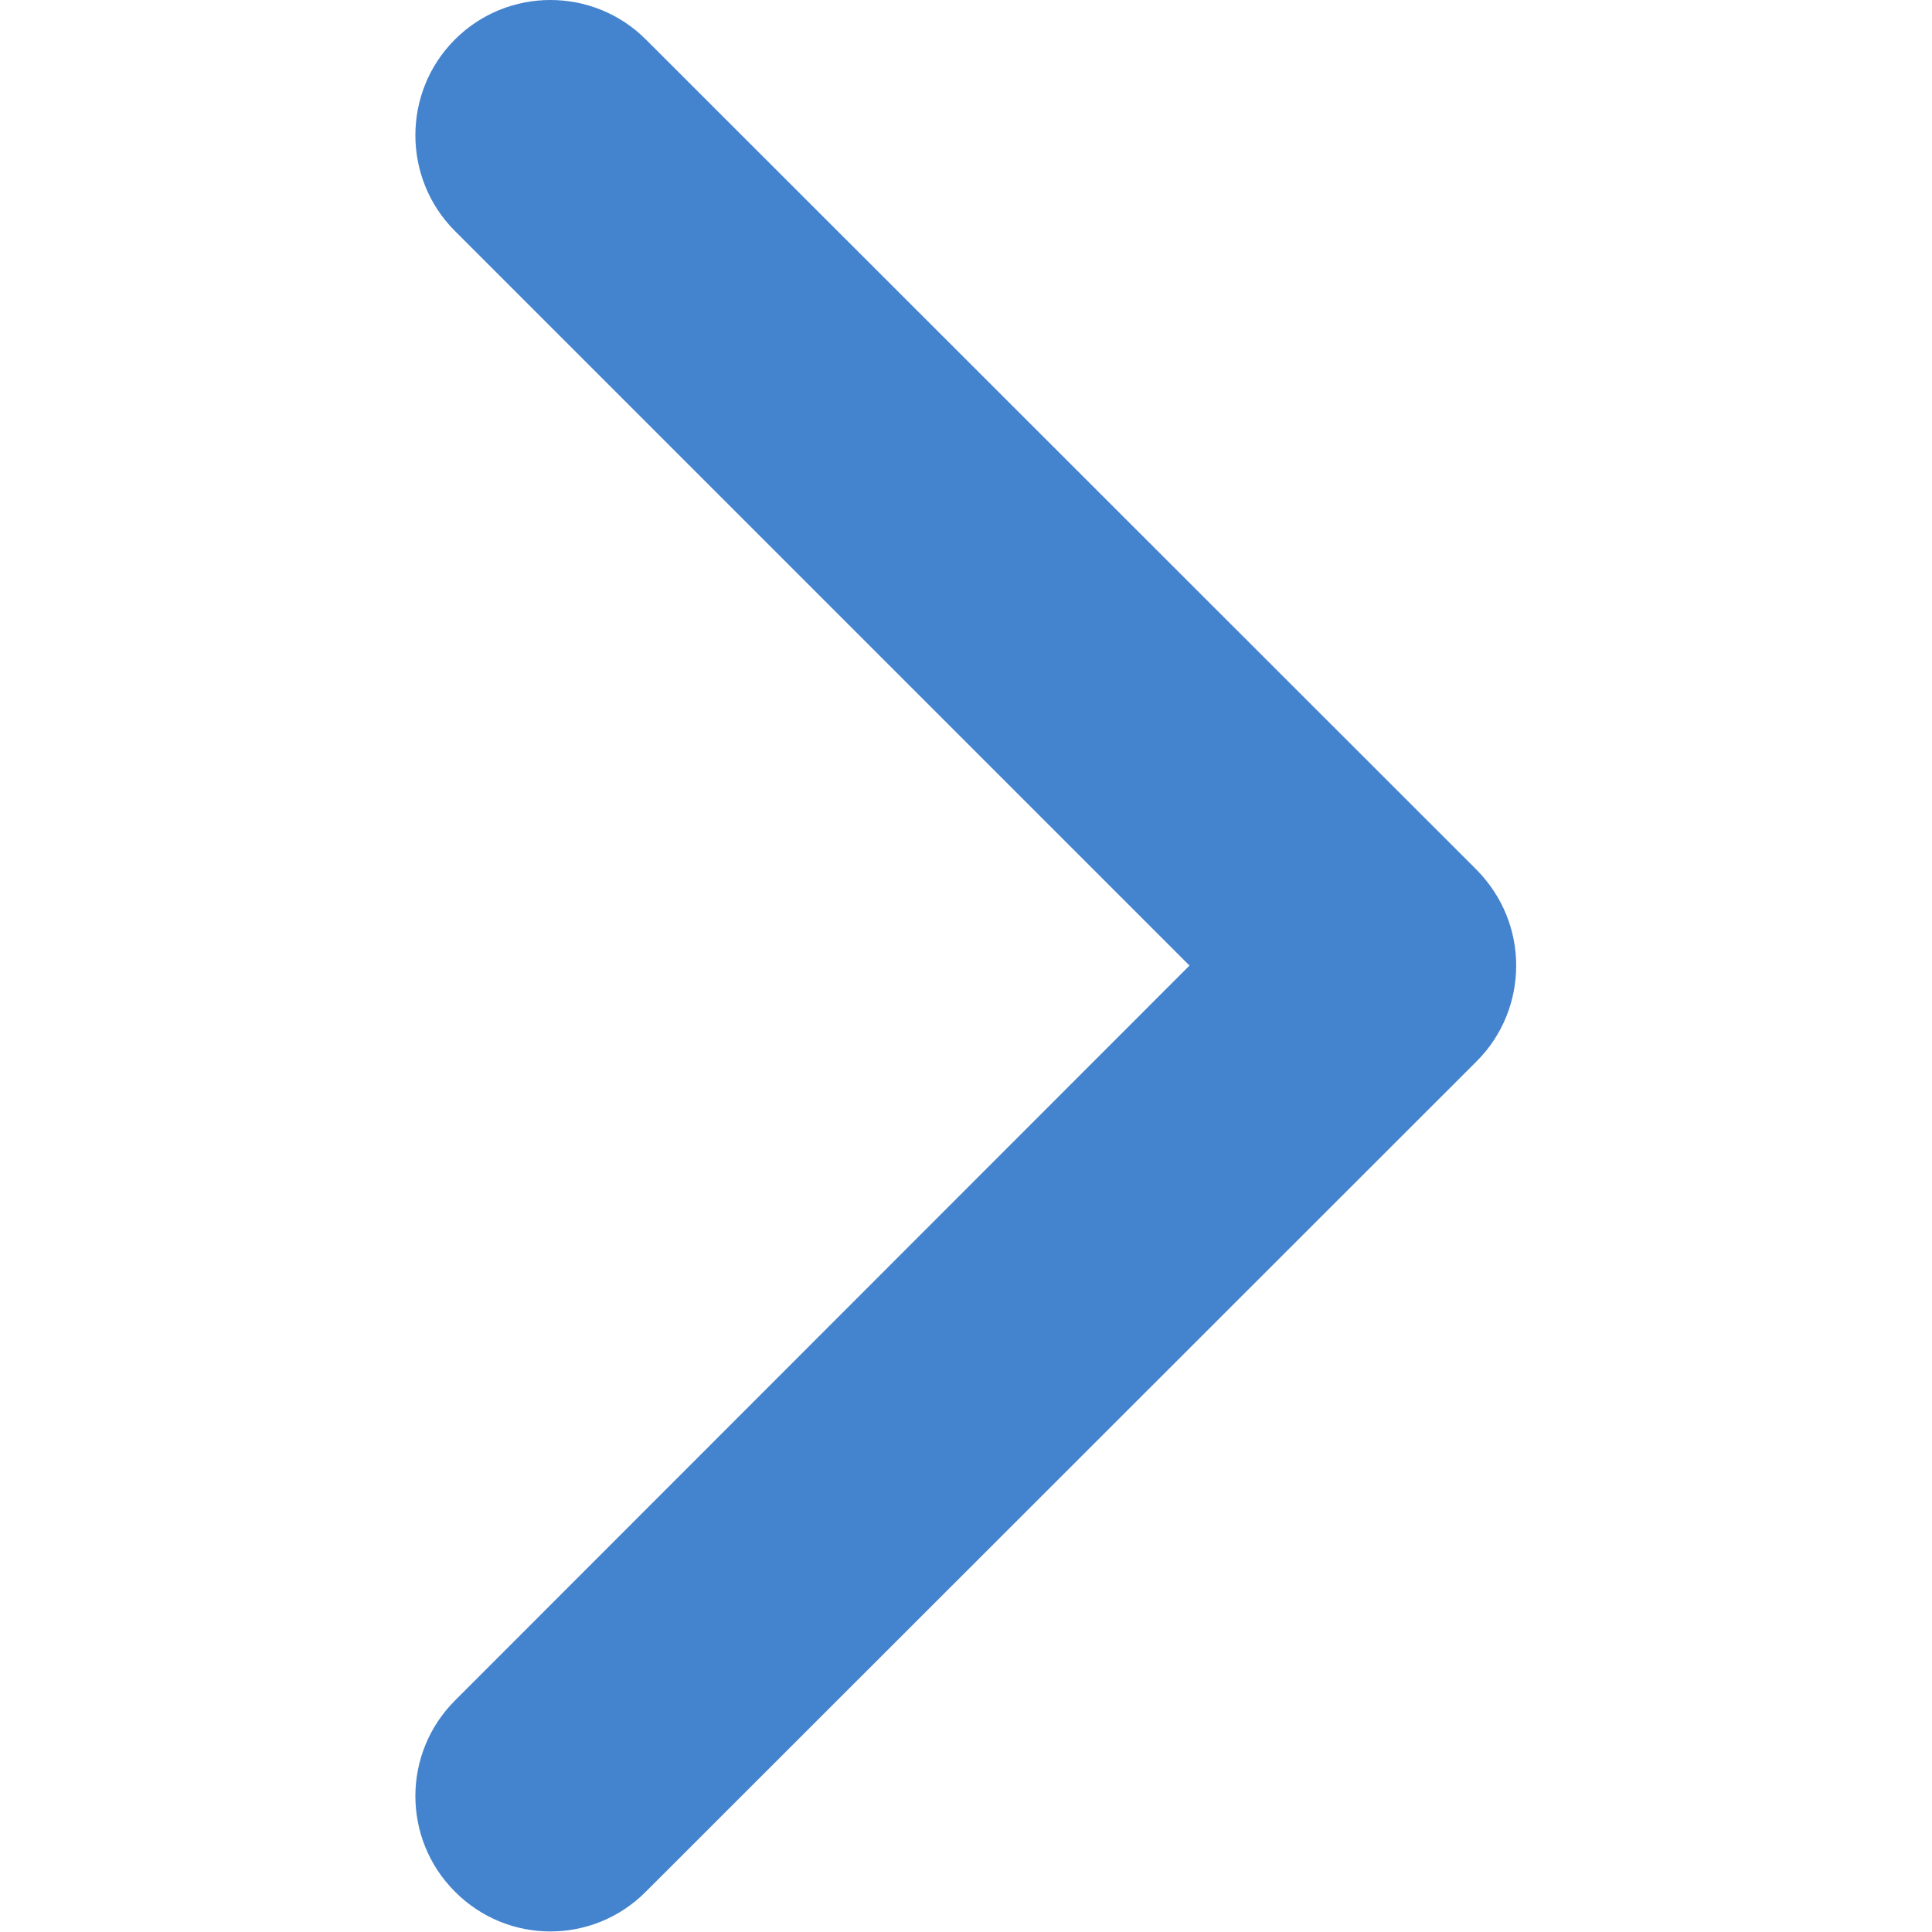
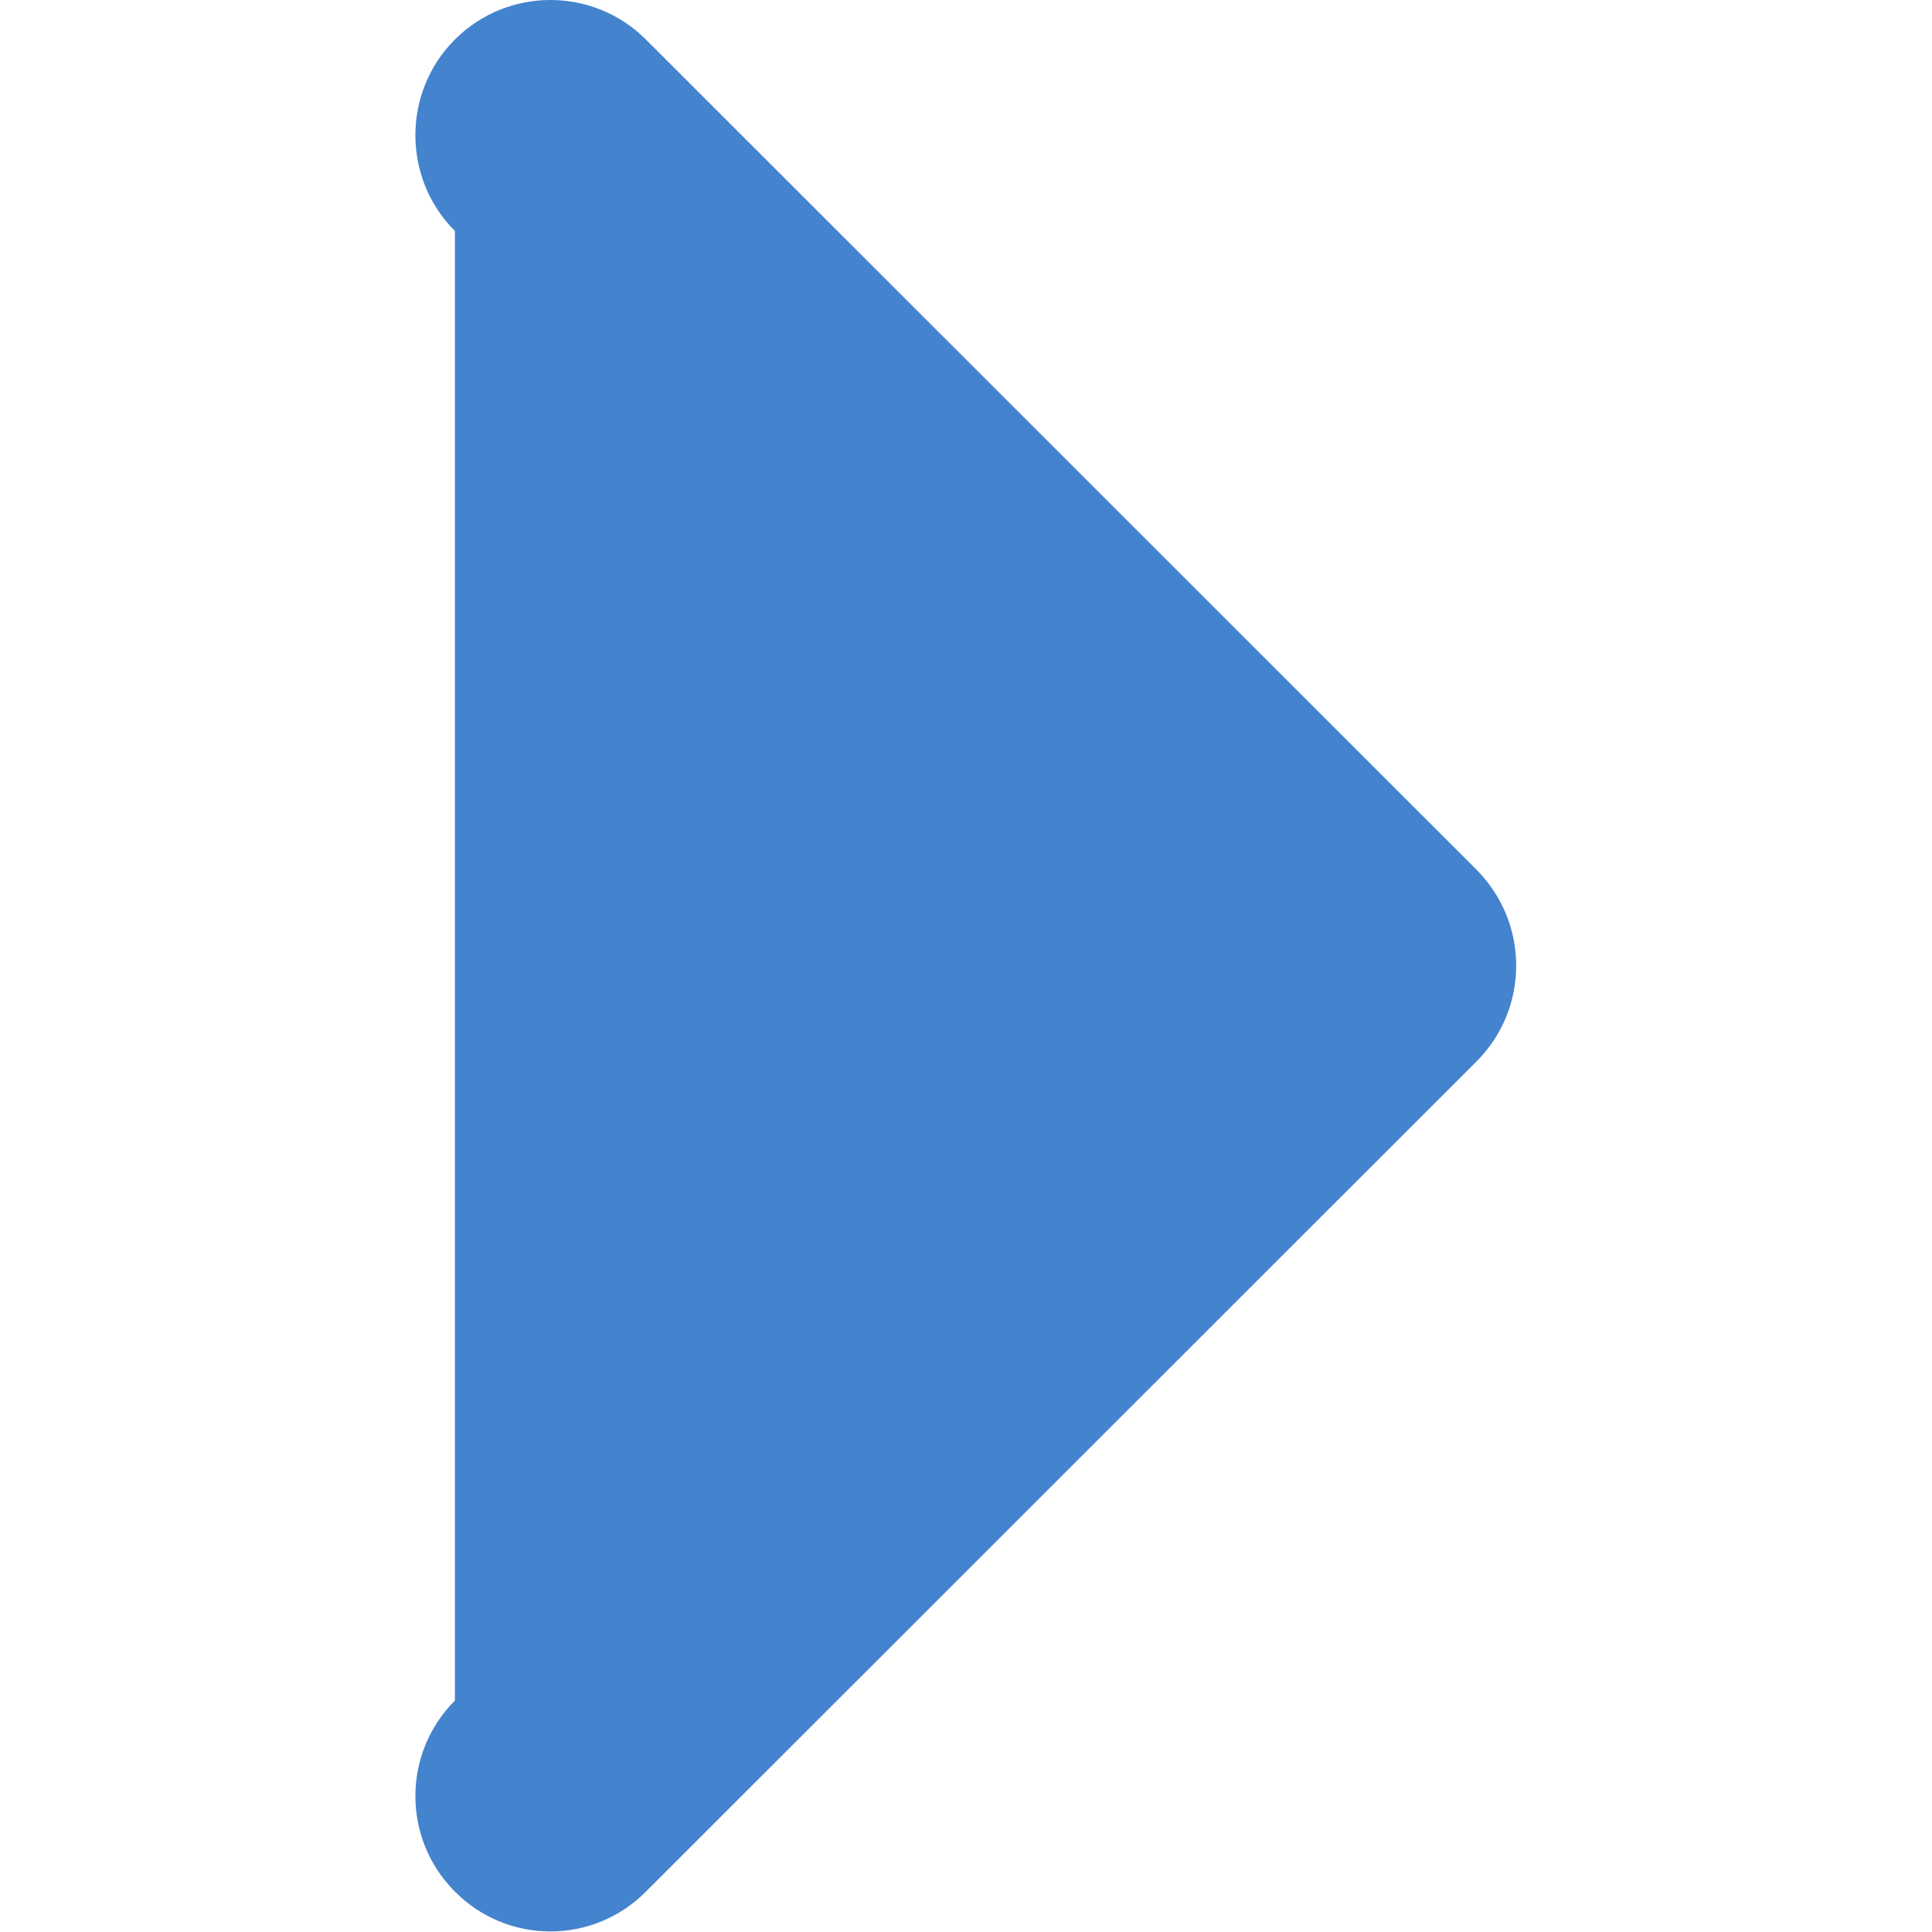
<svg xmlns="http://www.w3.org/2000/svg" viewBox="0 0 44 44" width="44" height="44">
  <style>
		tspan { white-space:pre }
		.shp0 { fill: #4483ce } 
	</style>
  <g id="Layer">
-     <path id="Layer" class="shp0" d="M33.63 24.17L14.71 43.08C13.51 44.29 11.56 44.29 10.36 43.08C9.16 41.88 9.16 39.93 10.36 38.73L27.09 21.99L10.36 5.26C9.16 4.06 9.16 2.1 10.36 0.9C11.56 -0.3 13.51 -0.3 14.71 0.9L33.63 19.81C34.23 20.42 34.53 21.2 34.53 21.99C34.53 22.78 34.23 23.57 33.63 24.17Z" />
+     <path id="Layer" class="shp0" d="M33.63 24.17L14.71 43.08C13.51 44.29 11.56 44.29 10.36 43.08C9.16 41.88 9.16 39.93 10.36 38.73L10.36 5.26C9.16 4.06 9.16 2.1 10.36 0.9C11.56 -0.3 13.51 -0.3 14.71 0.9L33.63 19.81C34.23 20.42 34.53 21.2 34.53 21.99C34.53 22.78 34.23 23.57 33.63 24.17Z" />
  </g>
  <g id="Layer">
	</g>
  <g id="Layer">
	</g>
  <g id="Layer">
	</g>
  <g id="Layer">
	</g>
  <g id="Layer">
	</g>
  <g id="Layer">
	</g>
  <g id="Layer">
	</g>
  <g id="Layer">
	</g>
  <g id="Layer">
	</g>
  <g id="Layer">
	</g>
  <g id="Layer">
	</g>
  <g id="Layer">
	</g>
  <g id="Layer">
	</g>
  <g id="Layer">
	</g>
  <g id="Layer">
	</g>
</svg>